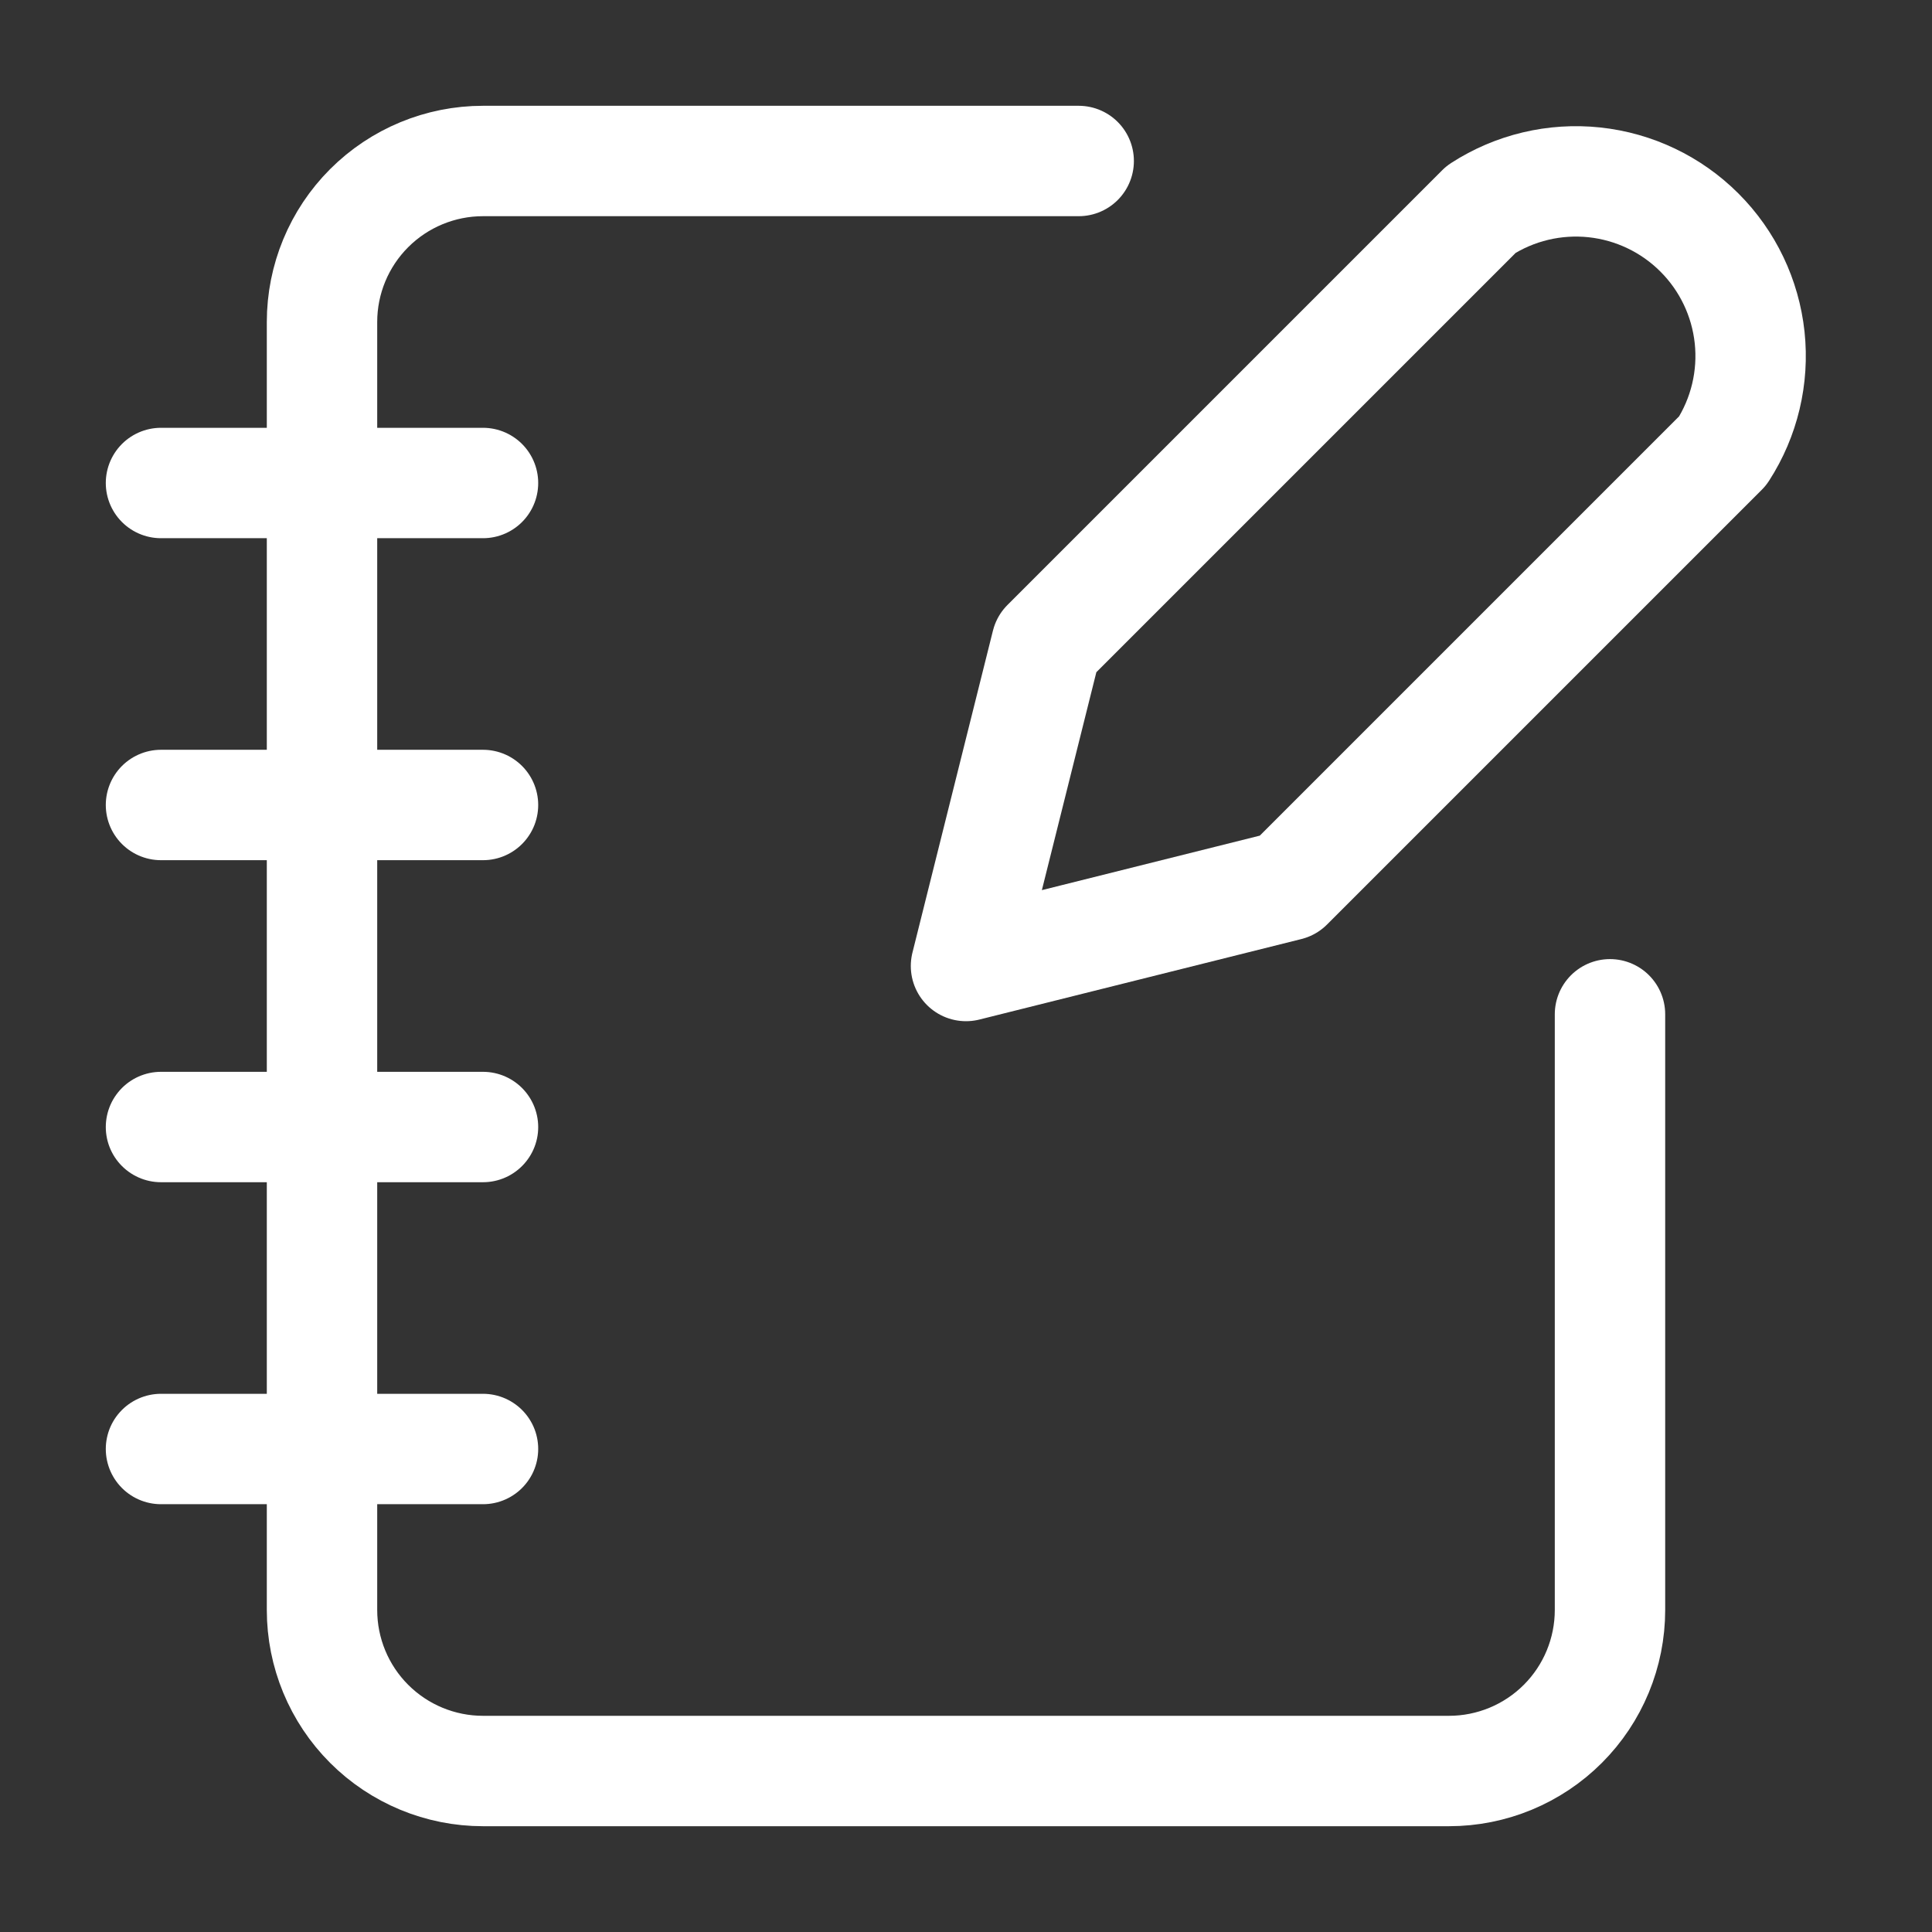
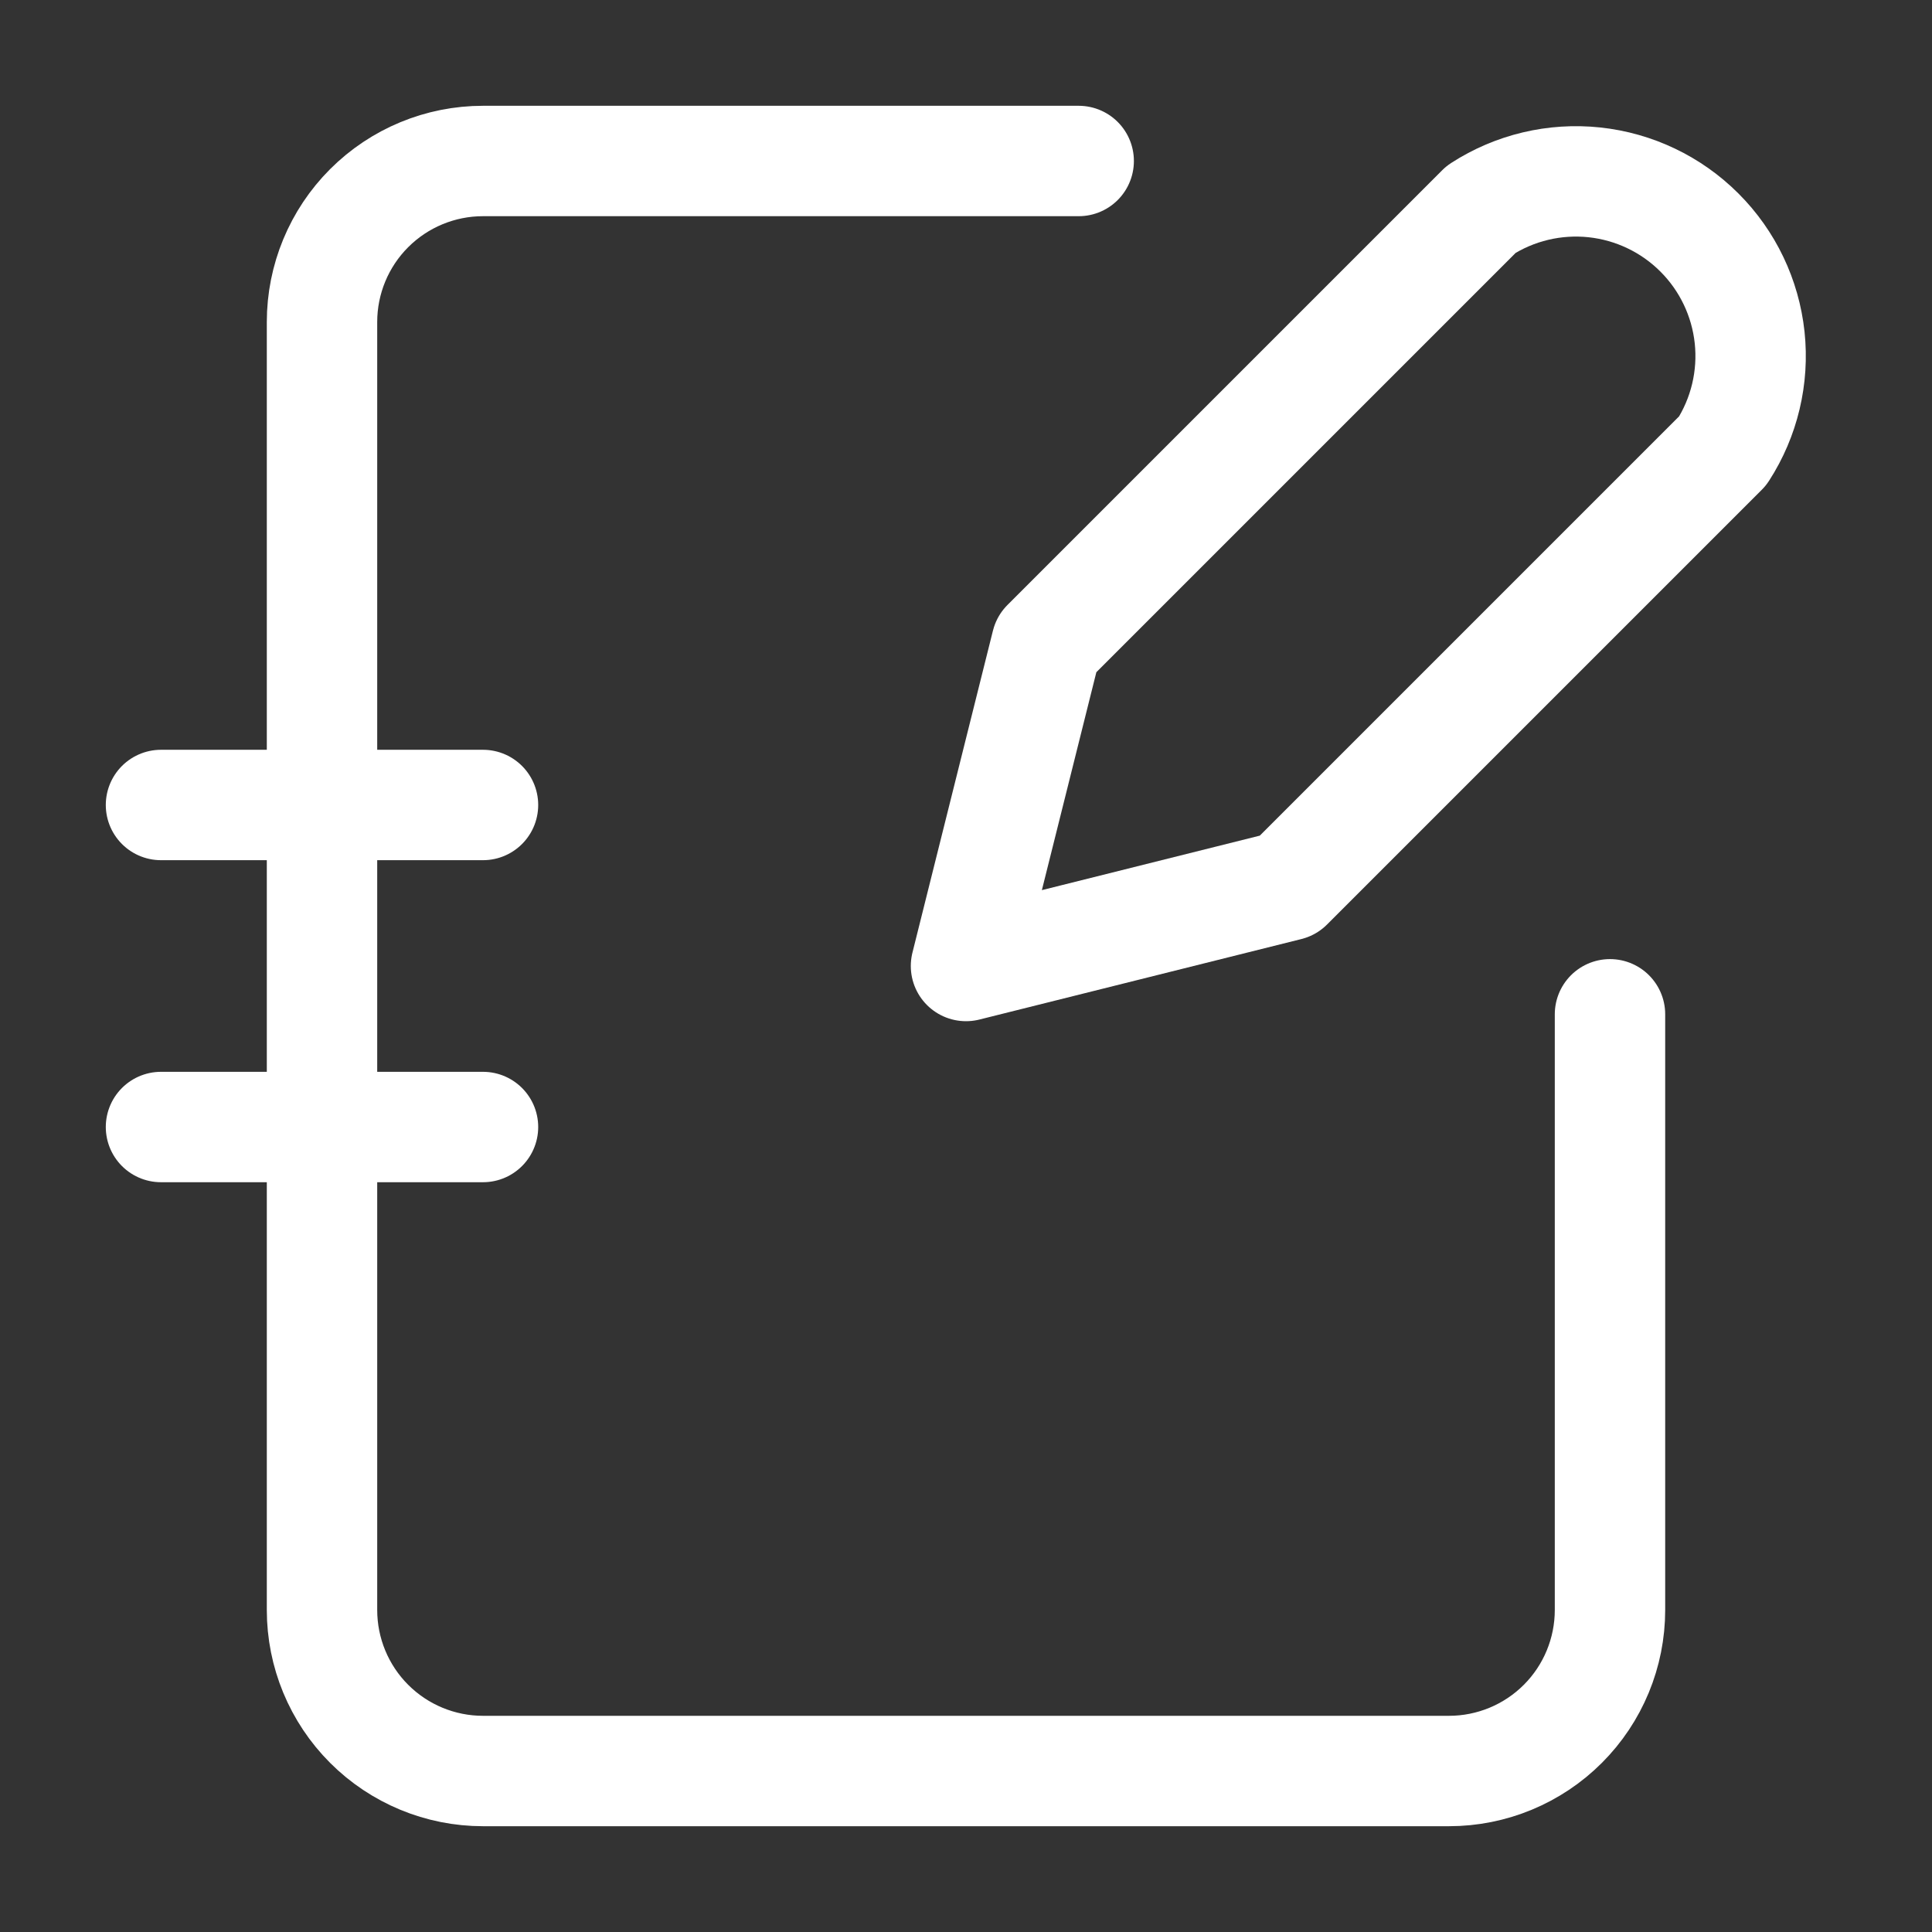
<svg xmlns="http://www.w3.org/2000/svg" width="70" height="70" viewBox="0 0 70 70" fill="none">
  <rect x="0" y="0" width="70" height="70" fill="#333333" stroke="none" />
  <path d="M39.083 5.833H17.5C15.953 5.833 14.469 6.448 13.375 7.542C12.281 8.636 11.667 10.12 11.667 11.667V58.333C11.667 59.88 12.281 61.364 13.375 62.458C14.469 63.552 15.953 64.167 17.5 64.167H52.5C54.047 64.167 55.531 63.552 56.625 62.458C57.719 61.364 58.333 59.88 58.333 58.333V36.75" stroke="white" stroke-width="4" stroke-linecap="round" stroke-linejoin="round" />
-   <path d="M5.833 17.5H17.5" stroke="white" stroke-width="4" stroke-linecap="round" stroke-linejoin="round" />
  <path d="M5.833 29.166H17.5" stroke="white" stroke-width="4" stroke-linecap="round" stroke-linejoin="round" />
  <path d="M5.833 40.834H17.5" stroke="white" stroke-width="4" stroke-linecap="round" stroke-linejoin="round" />
-   <path d="M5.833 52.5H17.5" stroke="white" stroke-width="4" stroke-linecap="round" stroke-linejoin="round" />
  <path d="M53.667 7.583C54.882 6.799 56.33 6.454 57.769 6.607C59.208 6.761 60.551 7.402 61.574 8.426C62.598 9.449 63.239 10.792 63.393 12.231C63.546 13.67 63.201 15.117 62.417 16.333L46.667 32.083L35 35L37.917 23.333L53.667 7.583Z" stroke="white" stroke-width="4" stroke-linecap="round" stroke-linejoin="round" />
</svg>